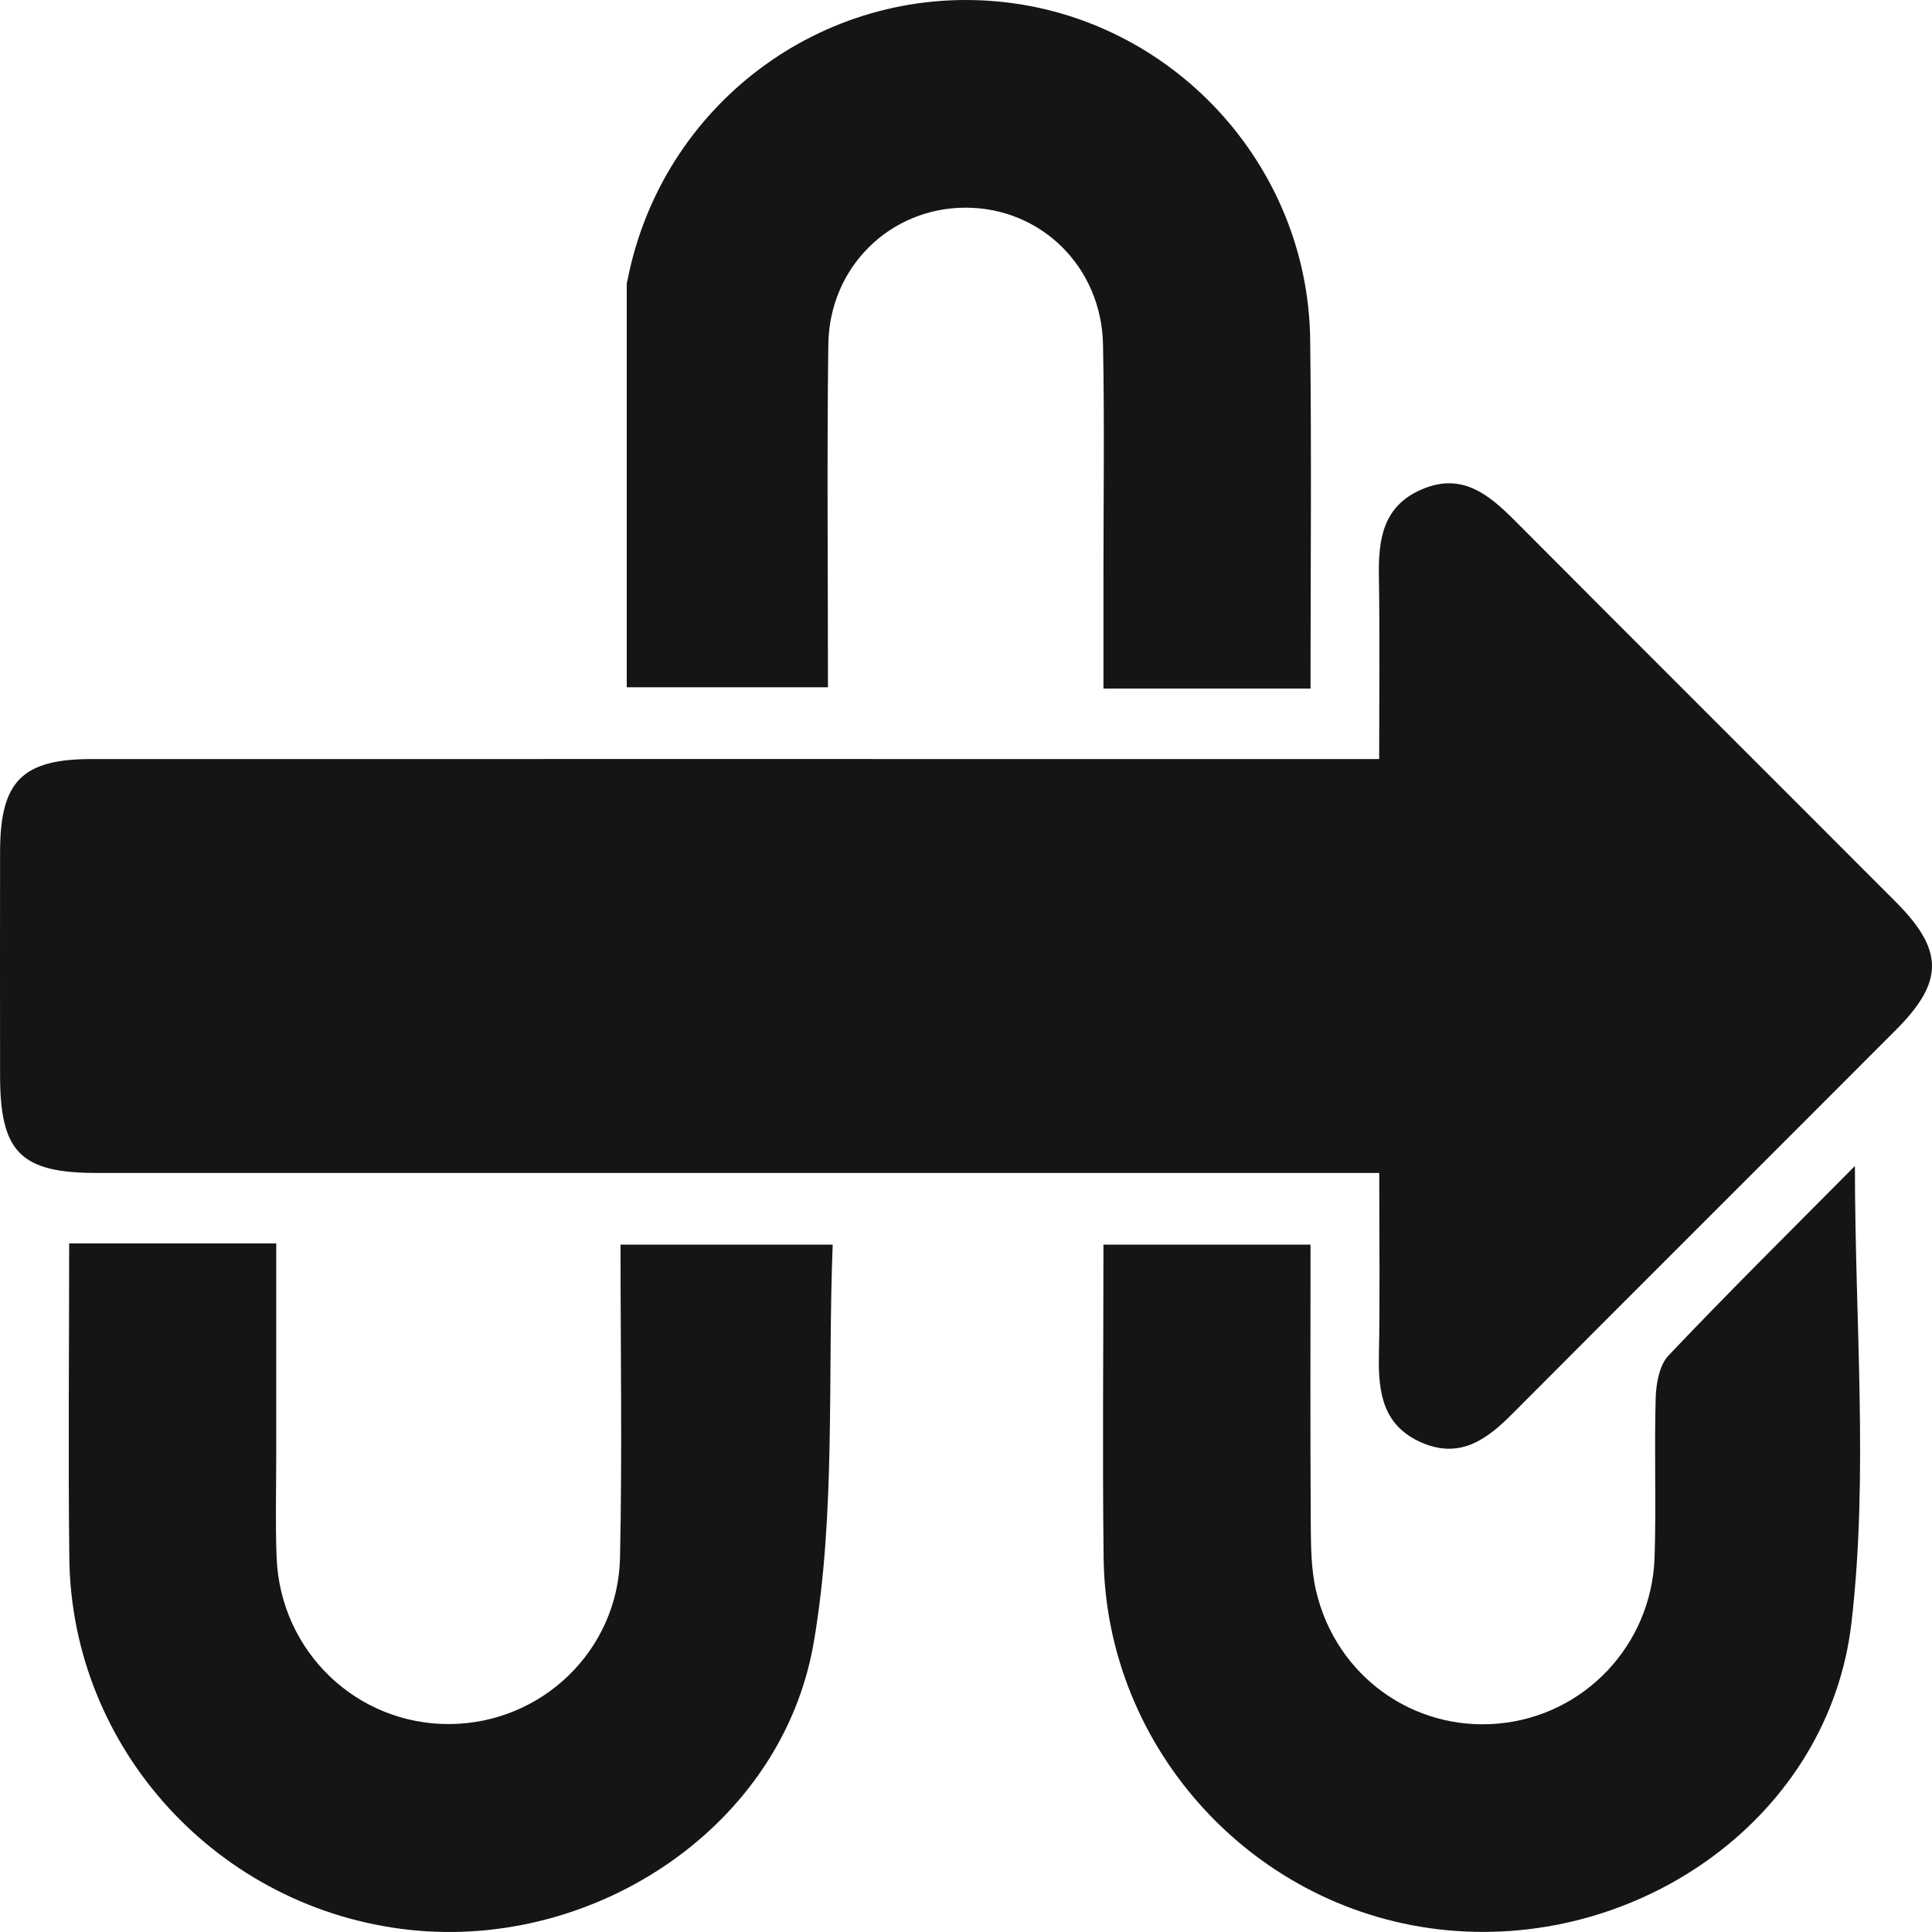
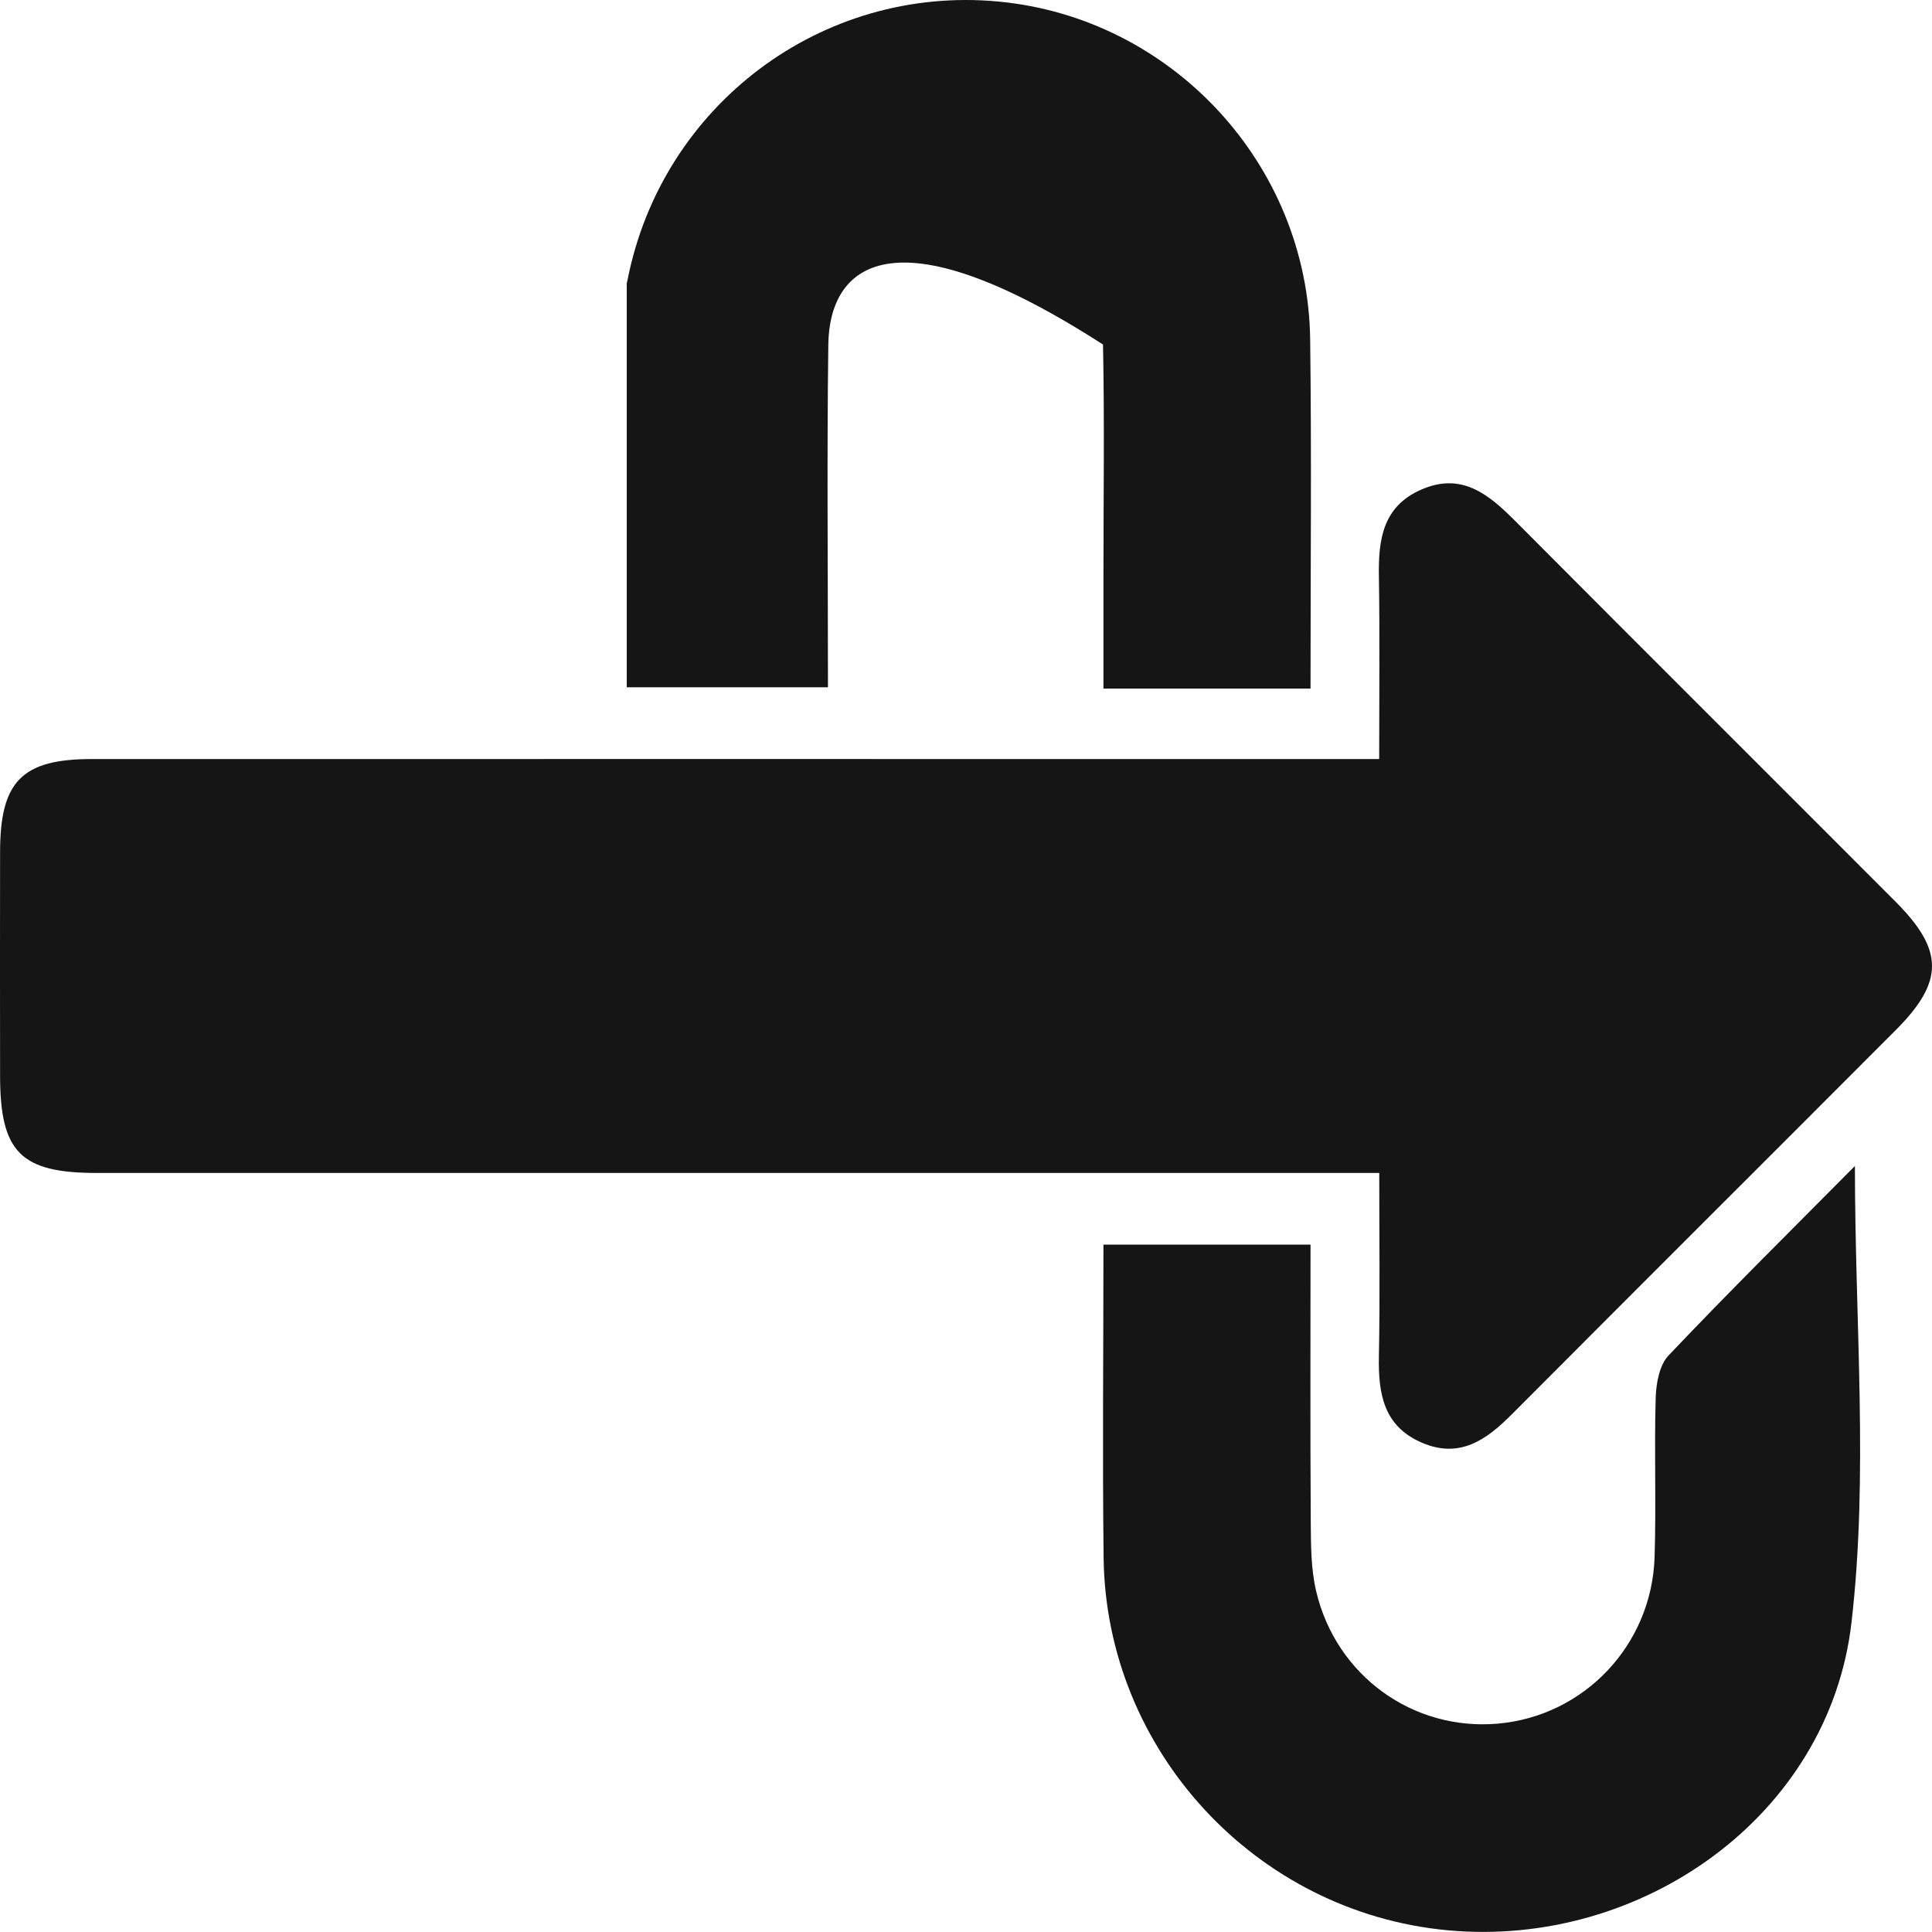
<svg xmlns="http://www.w3.org/2000/svg" width="49" height="49" viewBox="0 0 49 49" fill="none">
  <path d="M34.981 29.749C34.444 29.749 34.016 29.749 33.587 29.749C23.21 29.749 12.832 29.749 2.455 29.749C0.526 29.749 0.004 29.225 0.002 27.289C-0.001 25.396 -0.001 23.501 0.002 21.609C0.004 19.813 0.557 19.251 2.335 19.251C12.749 19.249 23.162 19.251 33.576 19.251C34.005 19.251 34.433 19.251 34.979 19.251C34.979 17.64 34.996 16.122 34.972 14.605C34.957 13.678 35.075 12.844 36.041 12.42C37.072 11.965 37.758 12.54 38.431 13.215C41.642 16.441 44.867 19.653 48.081 22.874C49.304 24.102 49.306 24.896 48.087 26.119C44.847 29.367 41.596 32.605 38.359 35.855C37.706 36.513 37.026 37.011 36.05 36.585C35.084 36.163 34.955 35.335 34.972 34.404C35.001 32.913 34.981 31.421 34.981 29.749Z" fill="#151515" />
-   <path d="M1.754 31.537C3.537 31.537 5.199 31.537 7.006 31.537C7.006 33.327 7.006 35.097 7.006 36.867C7.006 37.741 6.982 38.617 7.015 39.489C7.104 41.889 9.053 43.75 11.421 43.726C13.743 43.702 15.675 41.862 15.725 39.504C15.782 36.886 15.738 34.266 15.738 31.567C17.486 31.567 19.173 31.567 21.119 31.567C20.986 34.939 21.202 38.364 20.639 41.653C19.839 46.322 15.096 49.45 10.399 48.947C5.551 48.427 1.817 44.371 1.758 39.522C1.728 36.902 1.754 34.282 1.754 31.537Z" fill="#151515" />
  <path d="M47.045 29.572C47.045 33.547 47.393 37.396 46.958 41.152C46.392 46.054 41.632 49.415 36.714 48.956C31.851 48.504 28.045 44.395 27.99 39.5C27.959 36.882 27.986 34.264 27.986 31.567C29.727 31.567 31.416 31.567 33.238 31.567C33.238 33.921 33.229 36.275 33.244 38.628C33.249 39.207 33.249 39.802 33.382 40.361C33.889 42.507 35.844 43.906 37.992 43.715C40.174 43.523 41.889 41.729 41.964 39.498C42.007 38.152 41.953 36.803 41.992 35.457C42.003 35.09 42.084 34.625 42.318 34.378C43.845 32.769 45.422 31.209 47.045 29.572Z" fill="#151515" />
-   <path d="M33.238 17.463C31.451 17.463 29.788 17.463 27.986 17.463C27.986 16.504 27.986 15.571 27.986 14.638C27.986 12.671 28.014 10.704 27.975 8.738C27.936 6.762 26.397 5.267 24.49 5.267C22.583 5.267 21.034 6.766 21.008 8.738C20.971 11.609 20.999 14.483 20.999 17.431C19.247 17.431 17.56 17.431 15.896 17.431C15.896 14.013 15.896 10.608 15.896 7.201C15.896 7.166 15.911 7.129 15.917 7.094C16.791 2.665 20.84 -0.377 25.309 0.038C29.716 0.447 33.174 4.166 33.229 8.611C33.266 11.522 33.238 14.432 33.238 17.463Z" fill="#151515" />
+   <path d="M33.238 17.463C31.451 17.463 29.788 17.463 27.986 17.463C27.986 16.504 27.986 15.571 27.986 14.638C27.986 12.671 28.014 10.704 27.975 8.738C22.583 5.267 21.034 6.766 21.008 8.738C20.971 11.609 20.999 14.483 20.999 17.431C19.247 17.431 17.56 17.431 15.896 17.431C15.896 14.013 15.896 10.608 15.896 7.201C15.896 7.166 15.911 7.129 15.917 7.094C16.791 2.665 20.84 -0.377 25.309 0.038C29.716 0.447 33.174 4.166 33.229 8.611C33.266 11.522 33.238 14.432 33.238 17.463Z" fill="#151515" />
</svg>